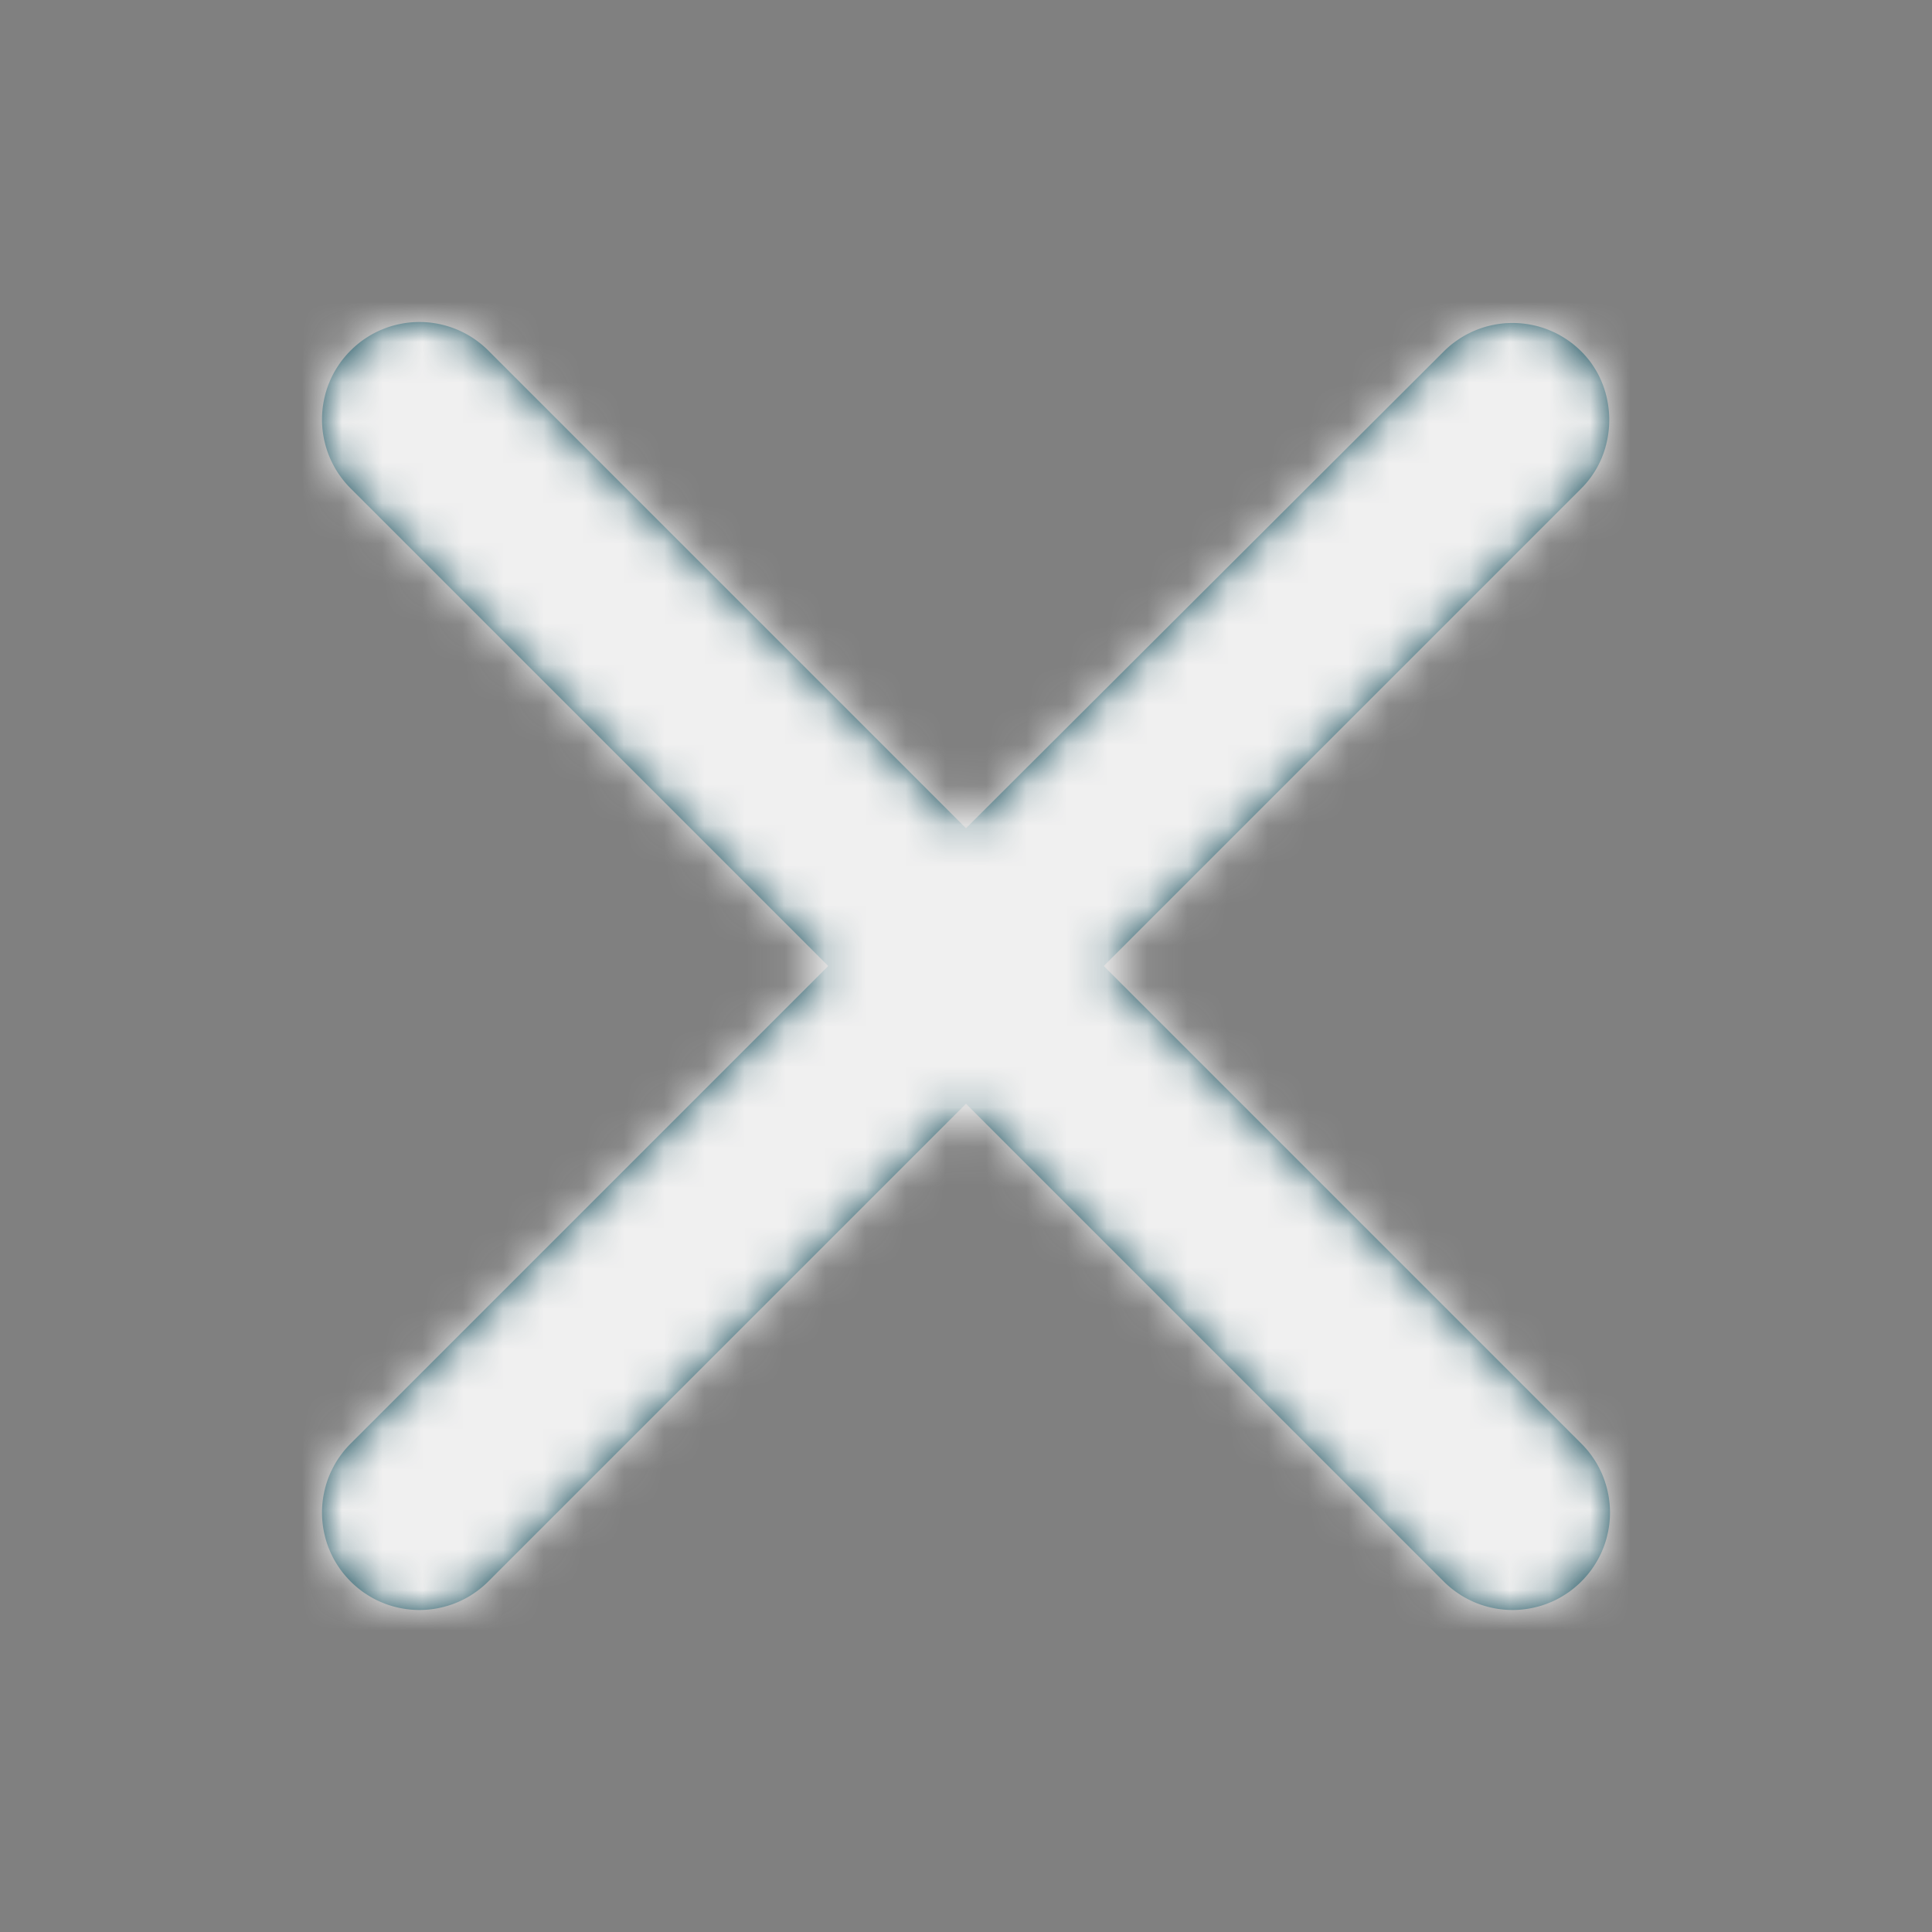
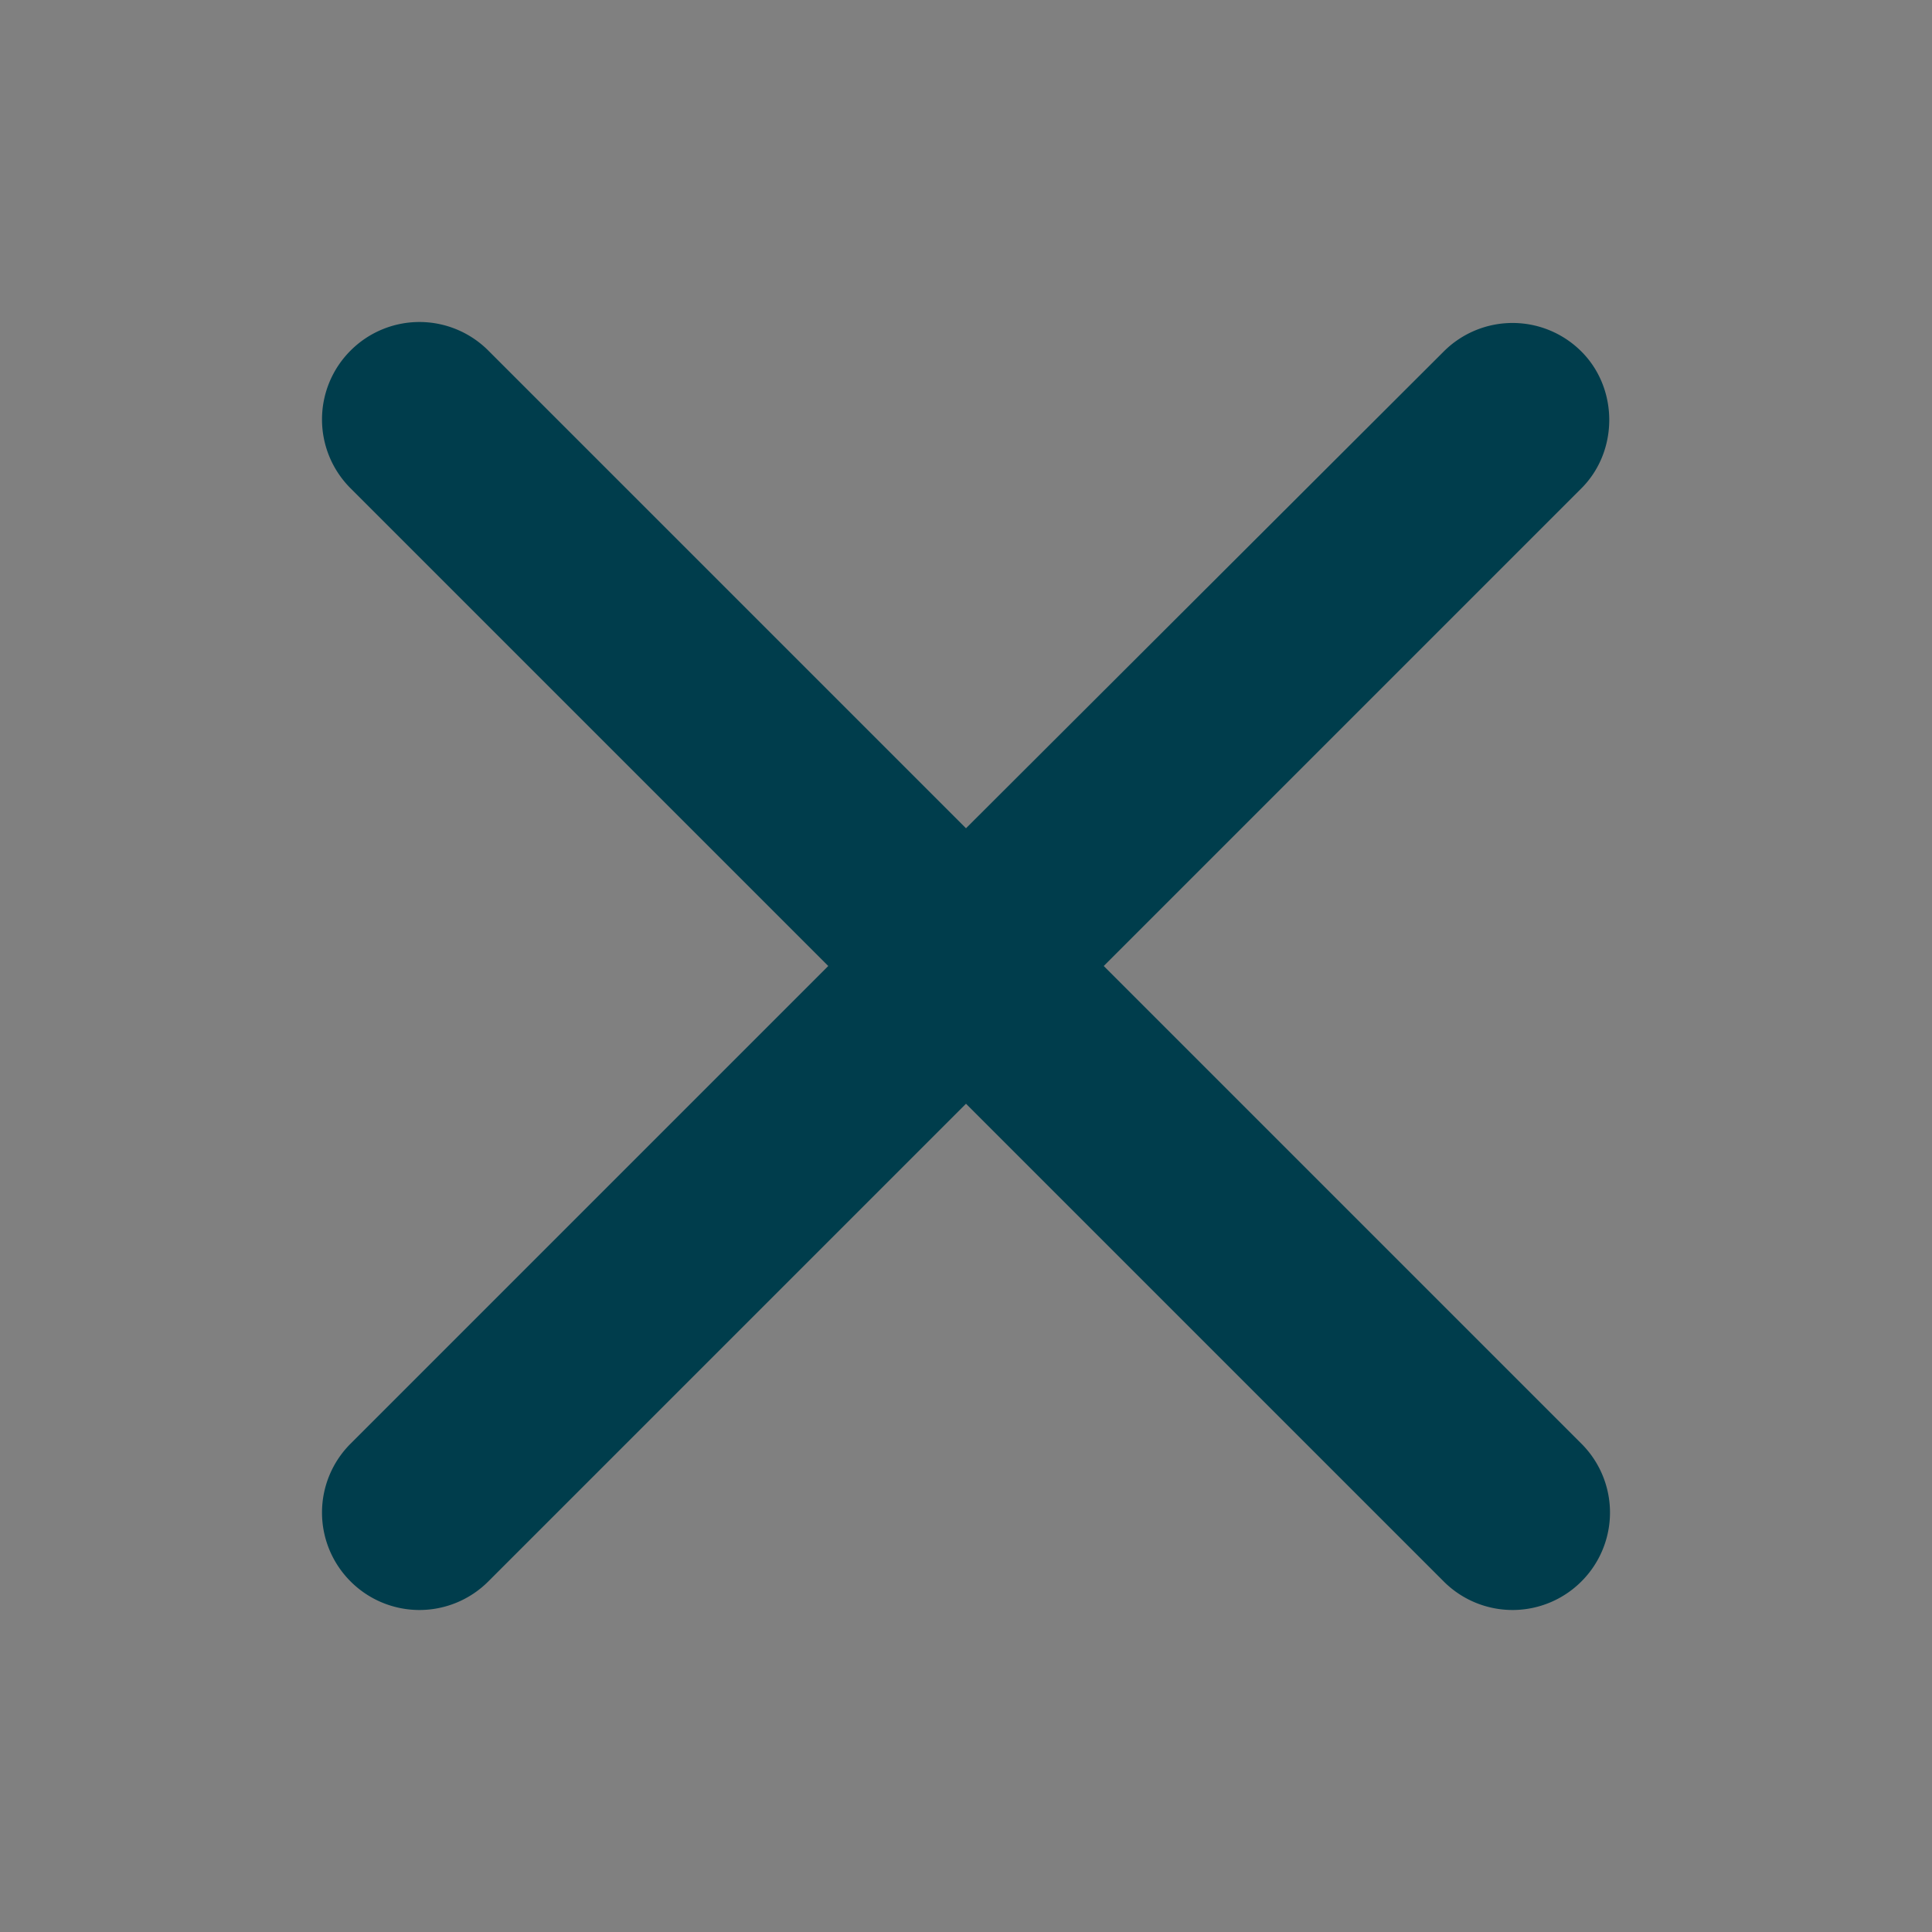
<svg xmlns="http://www.w3.org/2000/svg" xmlns:xlink="http://www.w3.org/1999/xlink" width="48" height="48" viewBox="0 0 48 48">
  <rect x="0" y="0" width="48" height="48" fill="#808080" stroke="none" />
  <defs>
    <path id="a" d="M31.29.734a2.417 2.417 0 0 0-3.422 0L16 12.578 4.132.71A2.417 2.417 0 0 0 .71.71a2.417 2.417 0 0 0 0 3.422L12.578 16 .71 27.868a2.417 2.417 0 0 0 0 3.422 2.417 2.417 0 0 0 3.422 0L16 19.422 27.868 31.29a2.417 2.417 0 0 0 3.422 0 2.417 2.417 0 0 0 0-3.422L19.422 16 31.29 4.132c.922-.922.922-2.476 0-3.398z" />
  </defs>
  <g fill="none" fill-rule="evenodd">
-     <path d="M0 0h48v48H0z" />
    <g transform="translate(8 8)">
      <mask id="b" fill="#fff">
        <use xlink:href="#a" />
      </mask>
      <use fill="#003D4C" fill-rule="nonzero" xlink:href="#a" />
      <g fill="#F0F0F0" mask="url(#b)">
-         <path d="M-8-8h48v48H-8z" />
-       </g>
+         </g>
    </g>
  </g>
</svg>